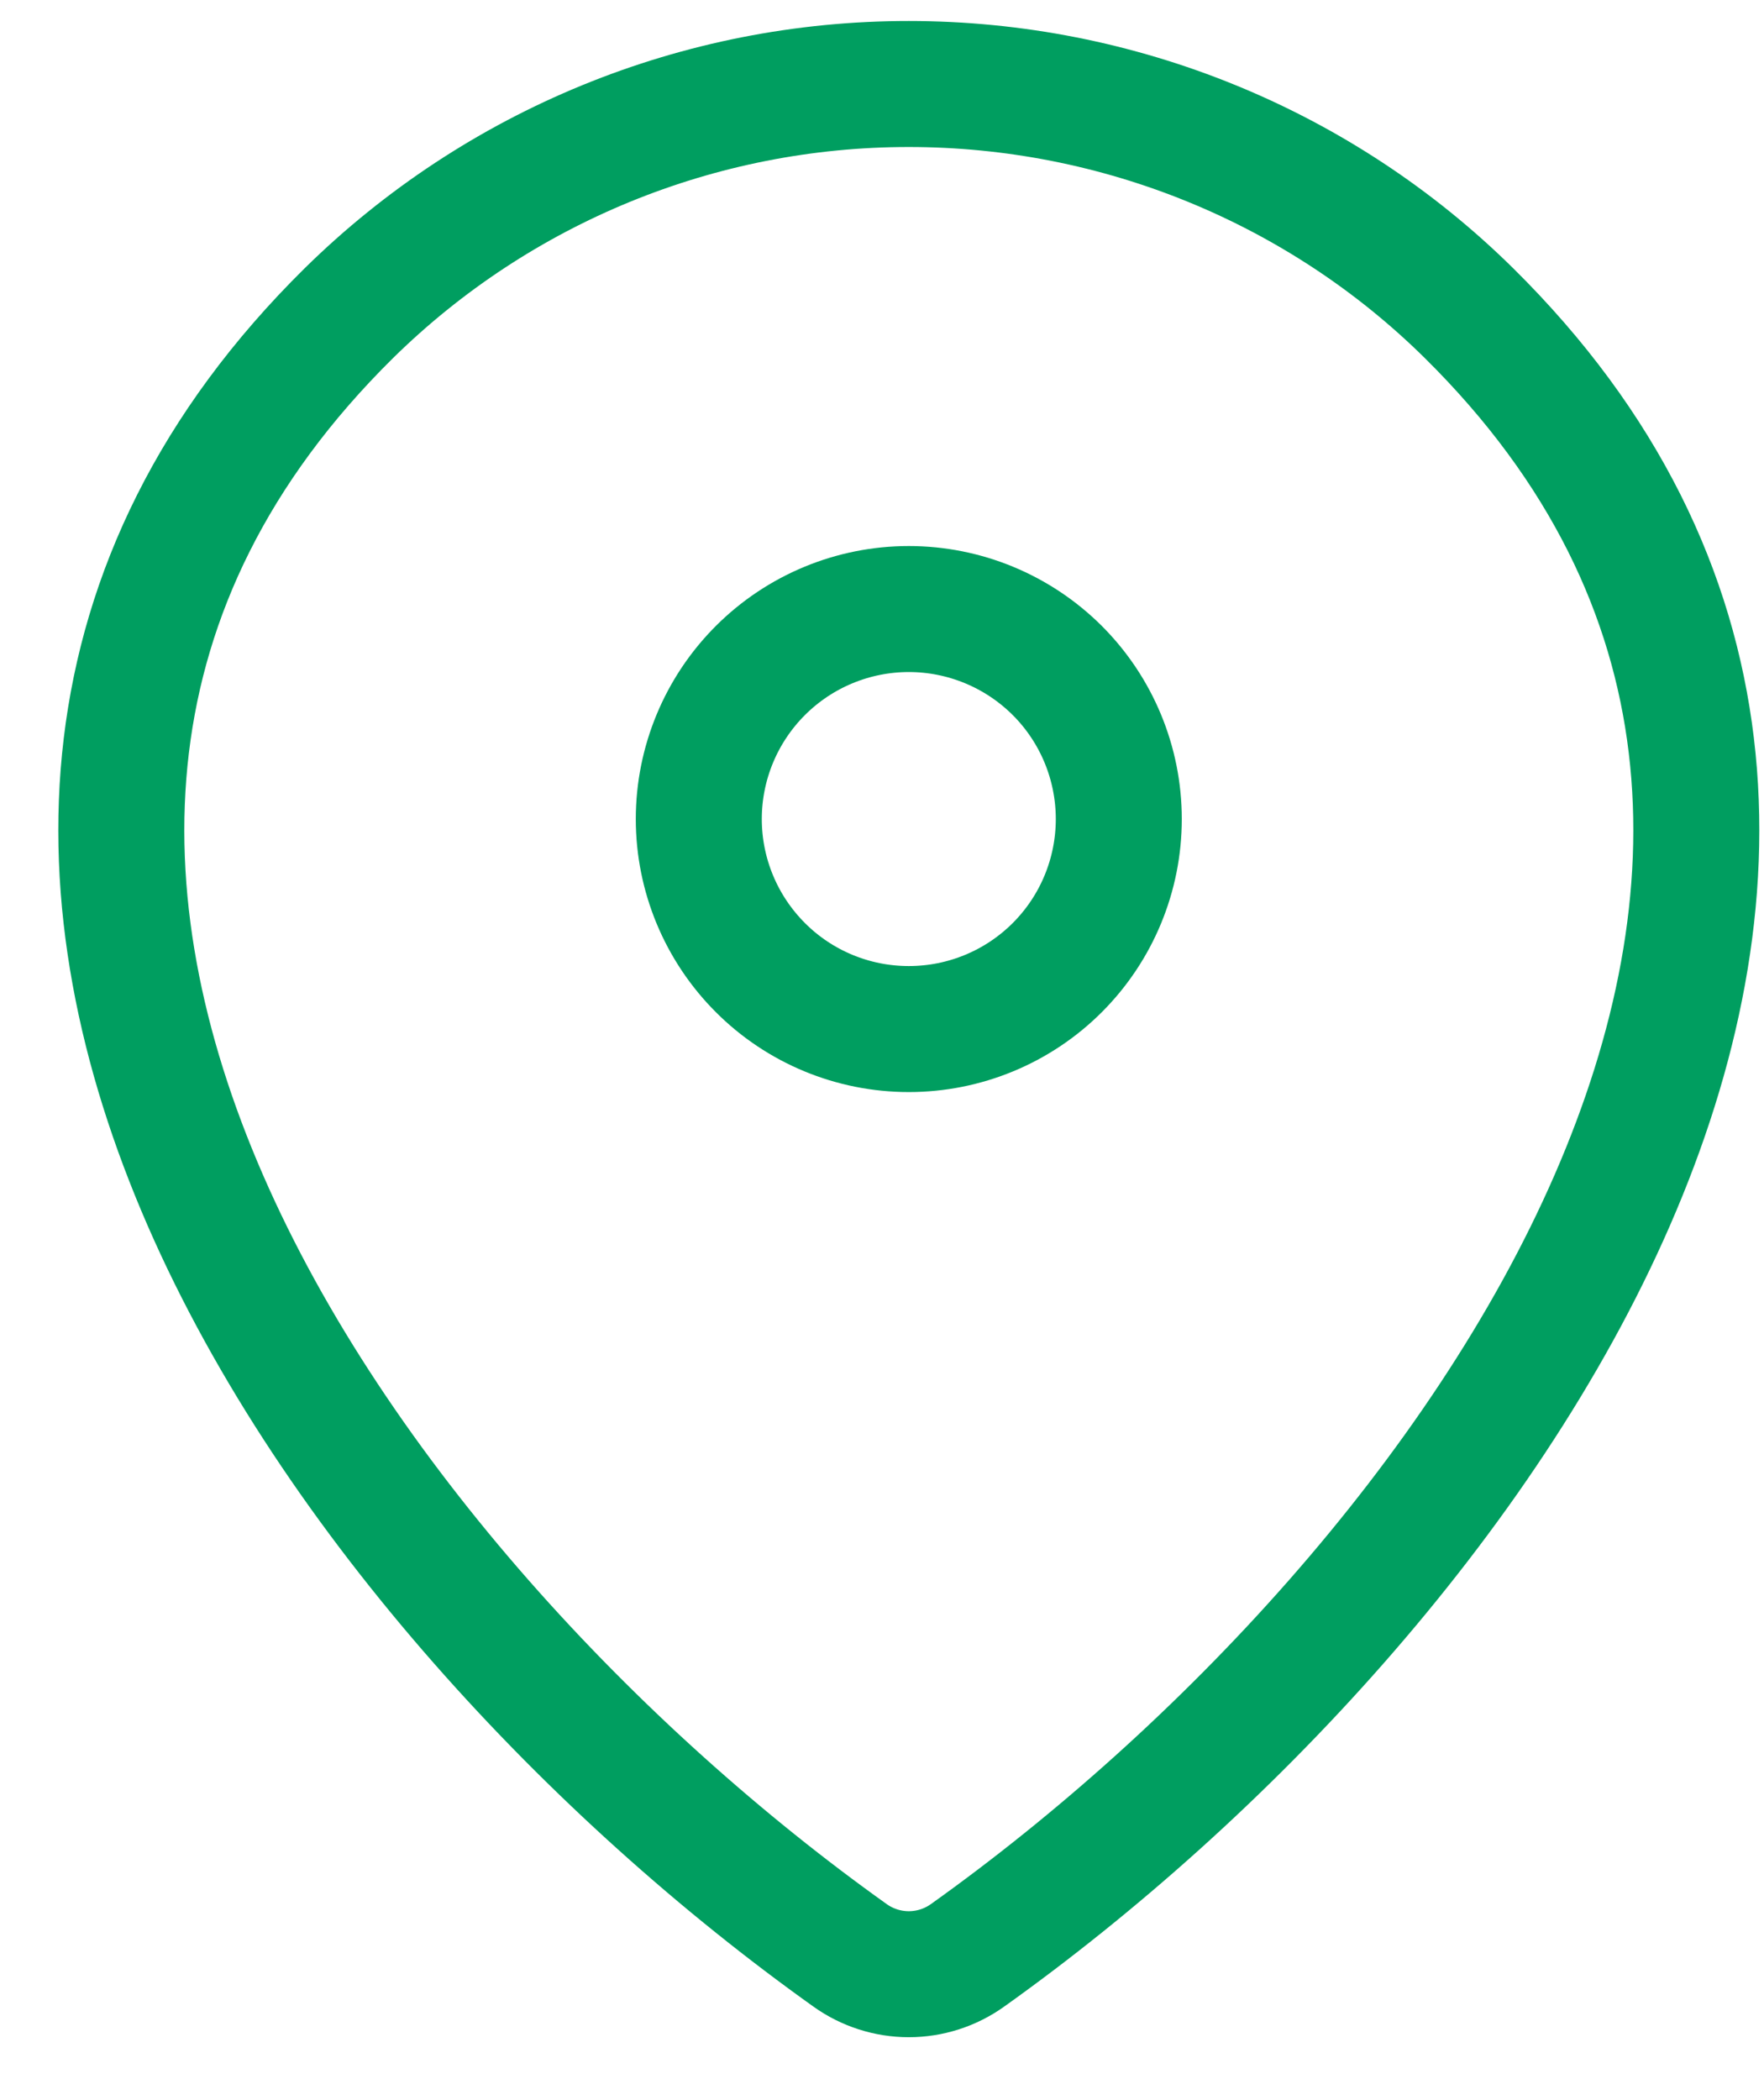
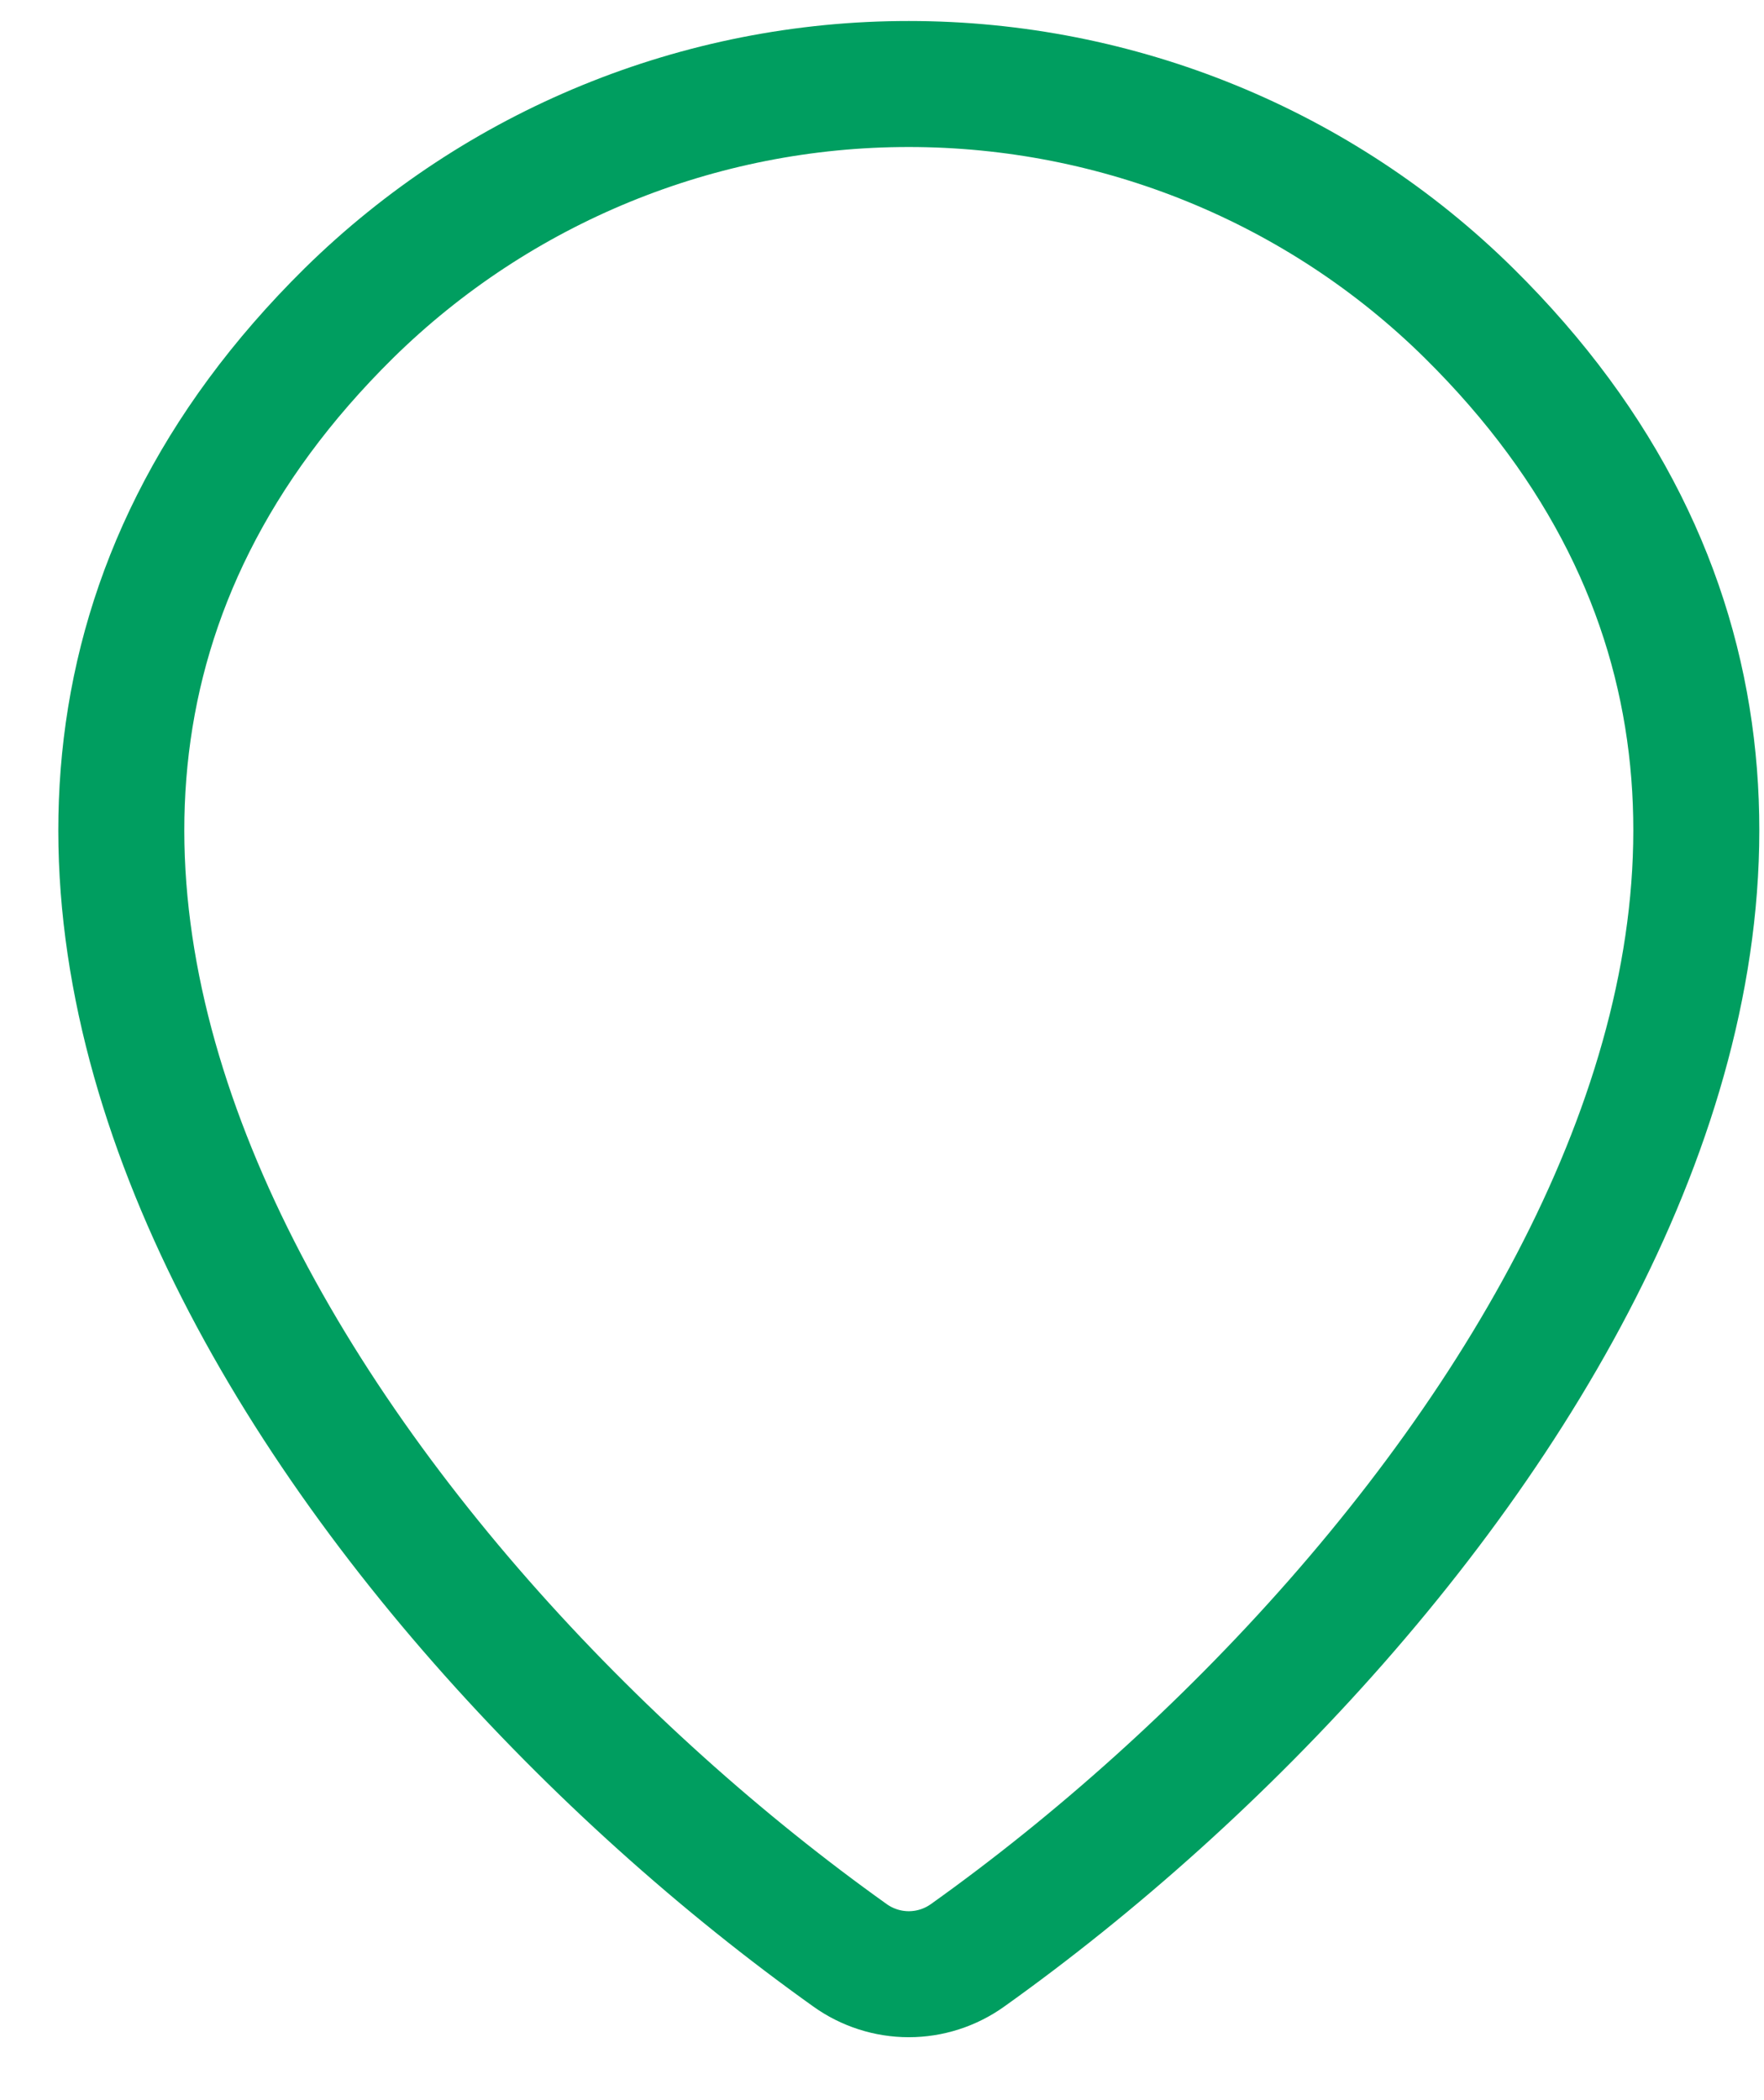
<svg xmlns="http://www.w3.org/2000/svg" width="21" height="25" viewBox="0 0 21 25" fill="none">
  <path d="M11.519 23.276C11.315 23.422 11.07 23.501 10.819 23.501C10.568 23.501 10.323 23.422 10.119 23.276C4.083 18.973 -2.324 10.123 4.153 3.728C5.931 1.979 8.325 0.999 10.819 1C13.319 1 15.718 1.981 17.486 3.726C23.962 10.121 17.556 18.971 11.519 23.276Z" stroke="#009E60" stroke-width="1.5" stroke-linecap="round" stroke-linejoin="round" />
-   <path d="M10.819 12.25C11.482 12.25 12.118 11.987 12.587 11.518C13.056 11.049 13.319 10.413 13.319 9.75C13.319 9.087 13.056 8.451 12.587 7.982C12.118 7.514 11.482 7.25 10.819 7.25C10.156 7.25 9.52 7.514 9.052 7.982C8.583 8.451 8.319 9.087 8.319 9.75C8.319 10.413 8.583 11.049 9.052 11.518C9.52 11.987 10.156 12.25 10.819 12.25Z" stroke="#009E60" stroke-width="1.5" stroke-linecap="round" stroke-linejoin="round" />
</svg>